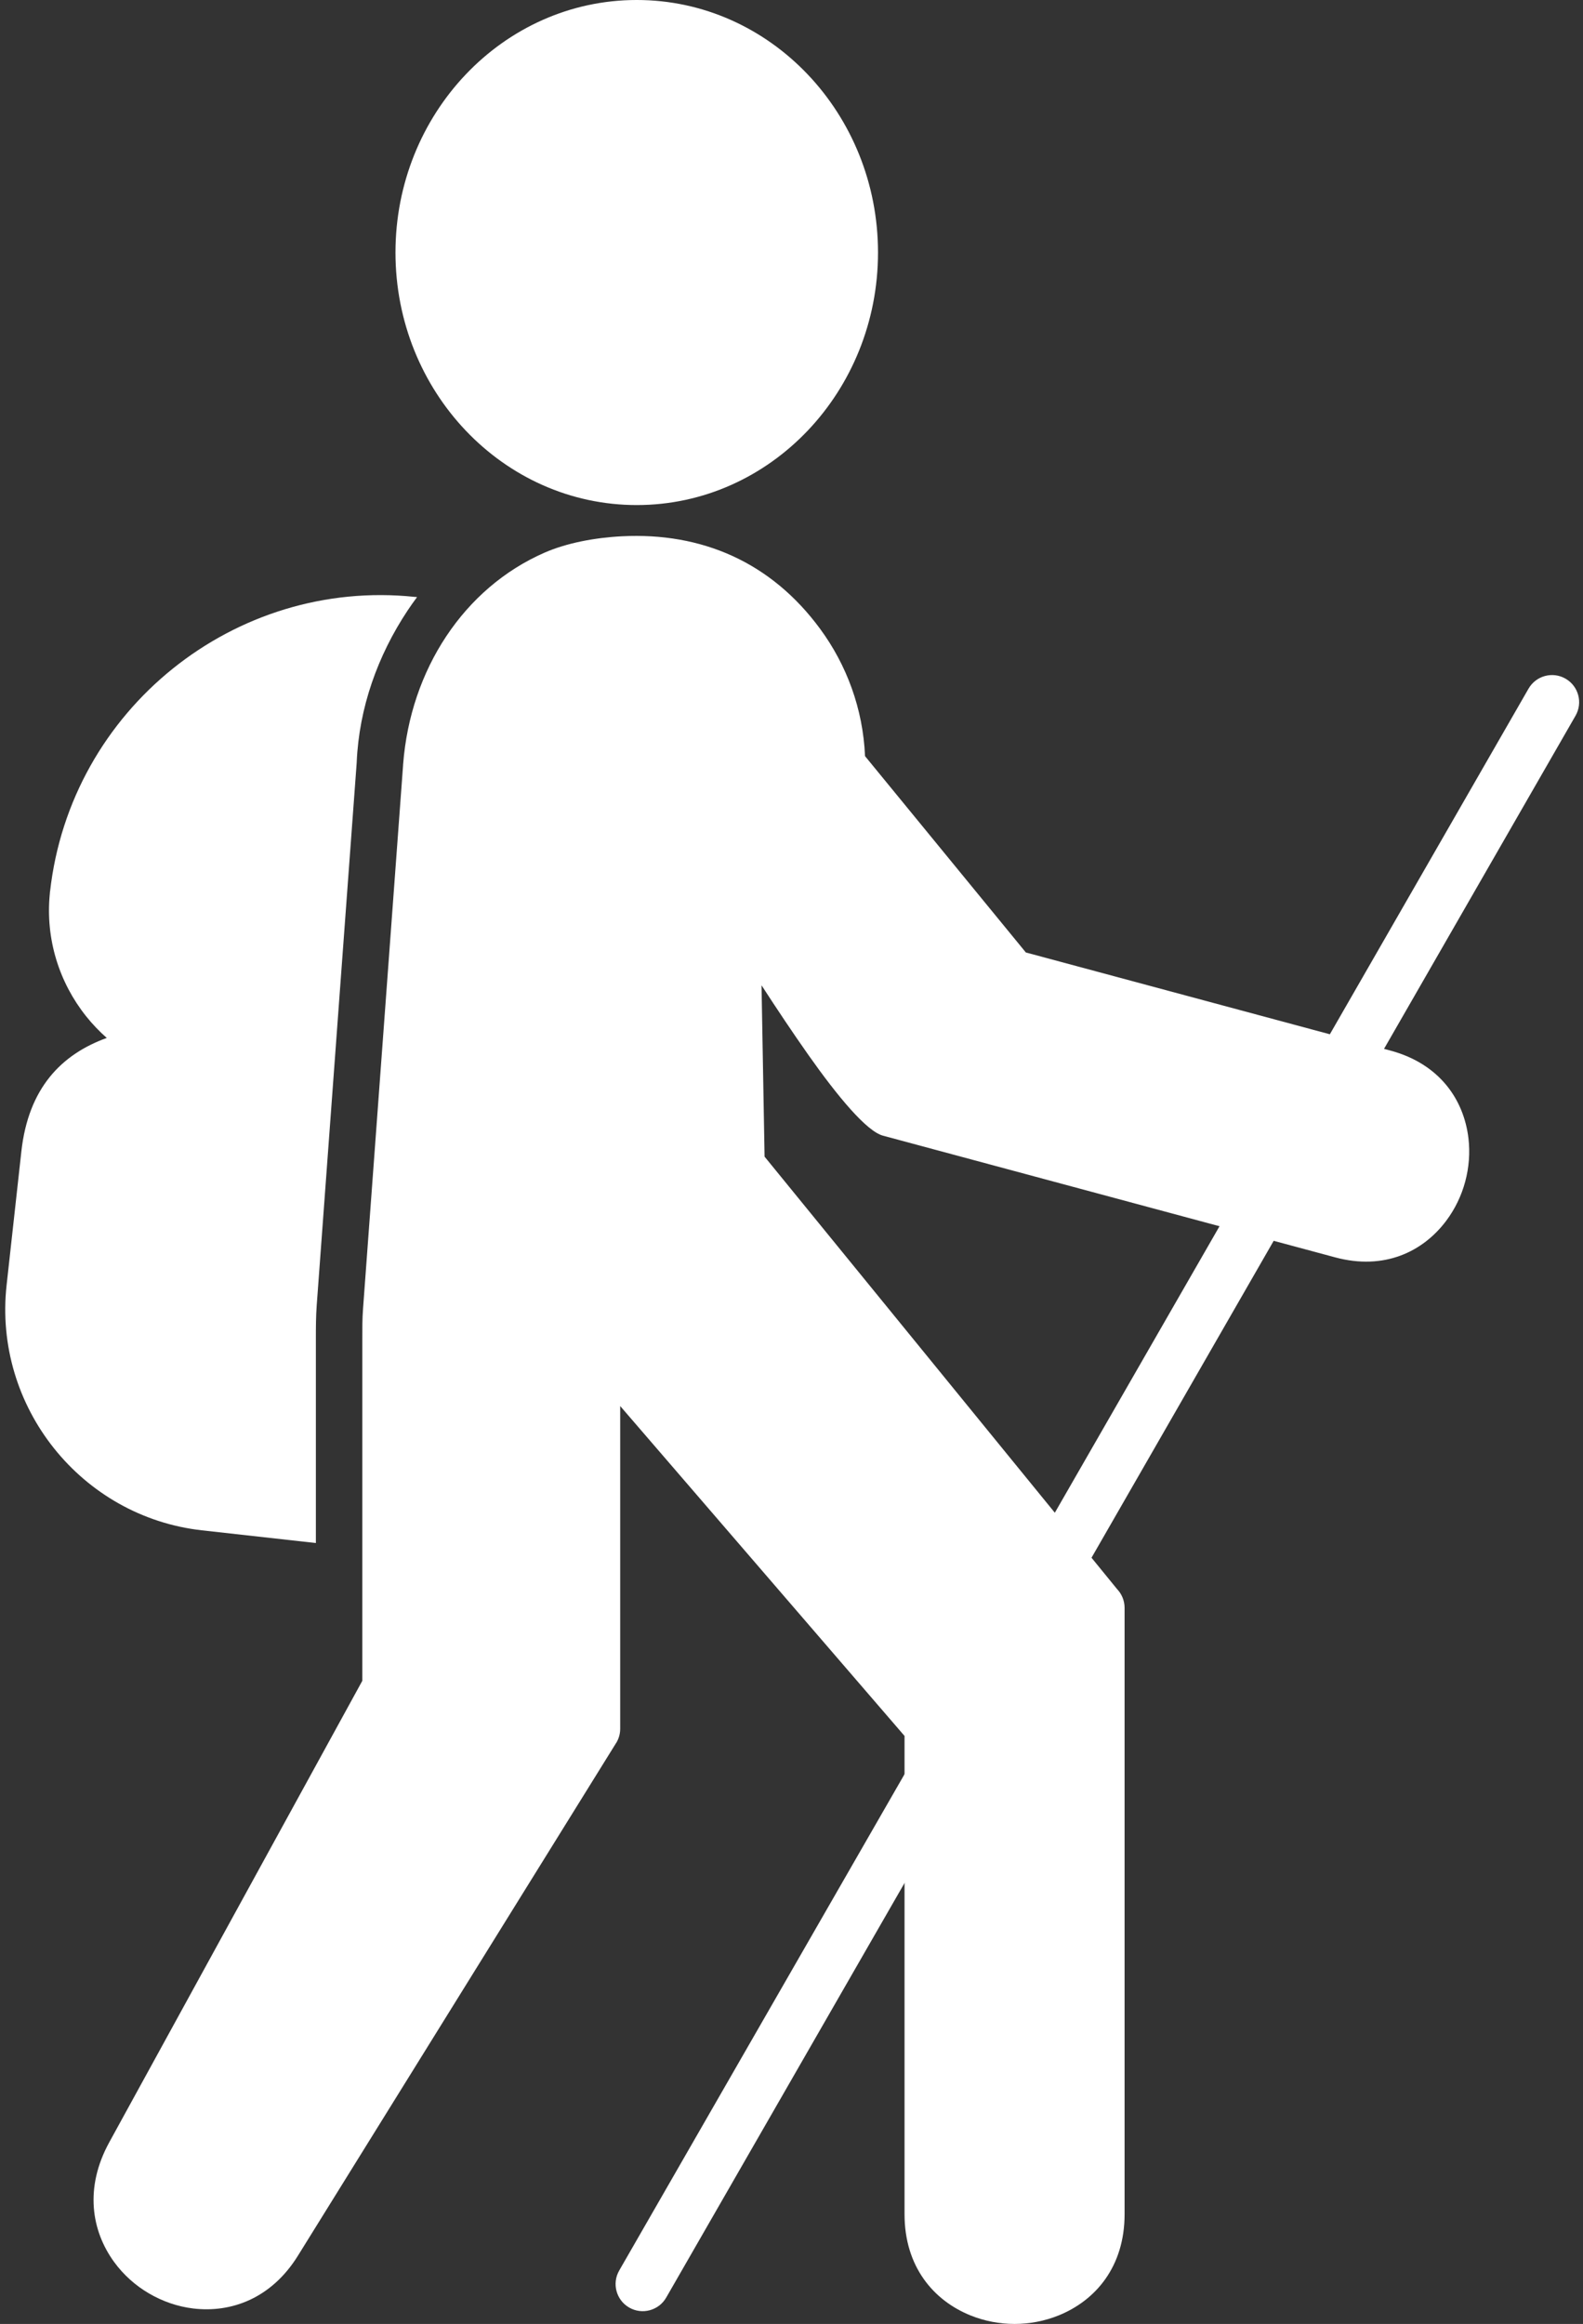
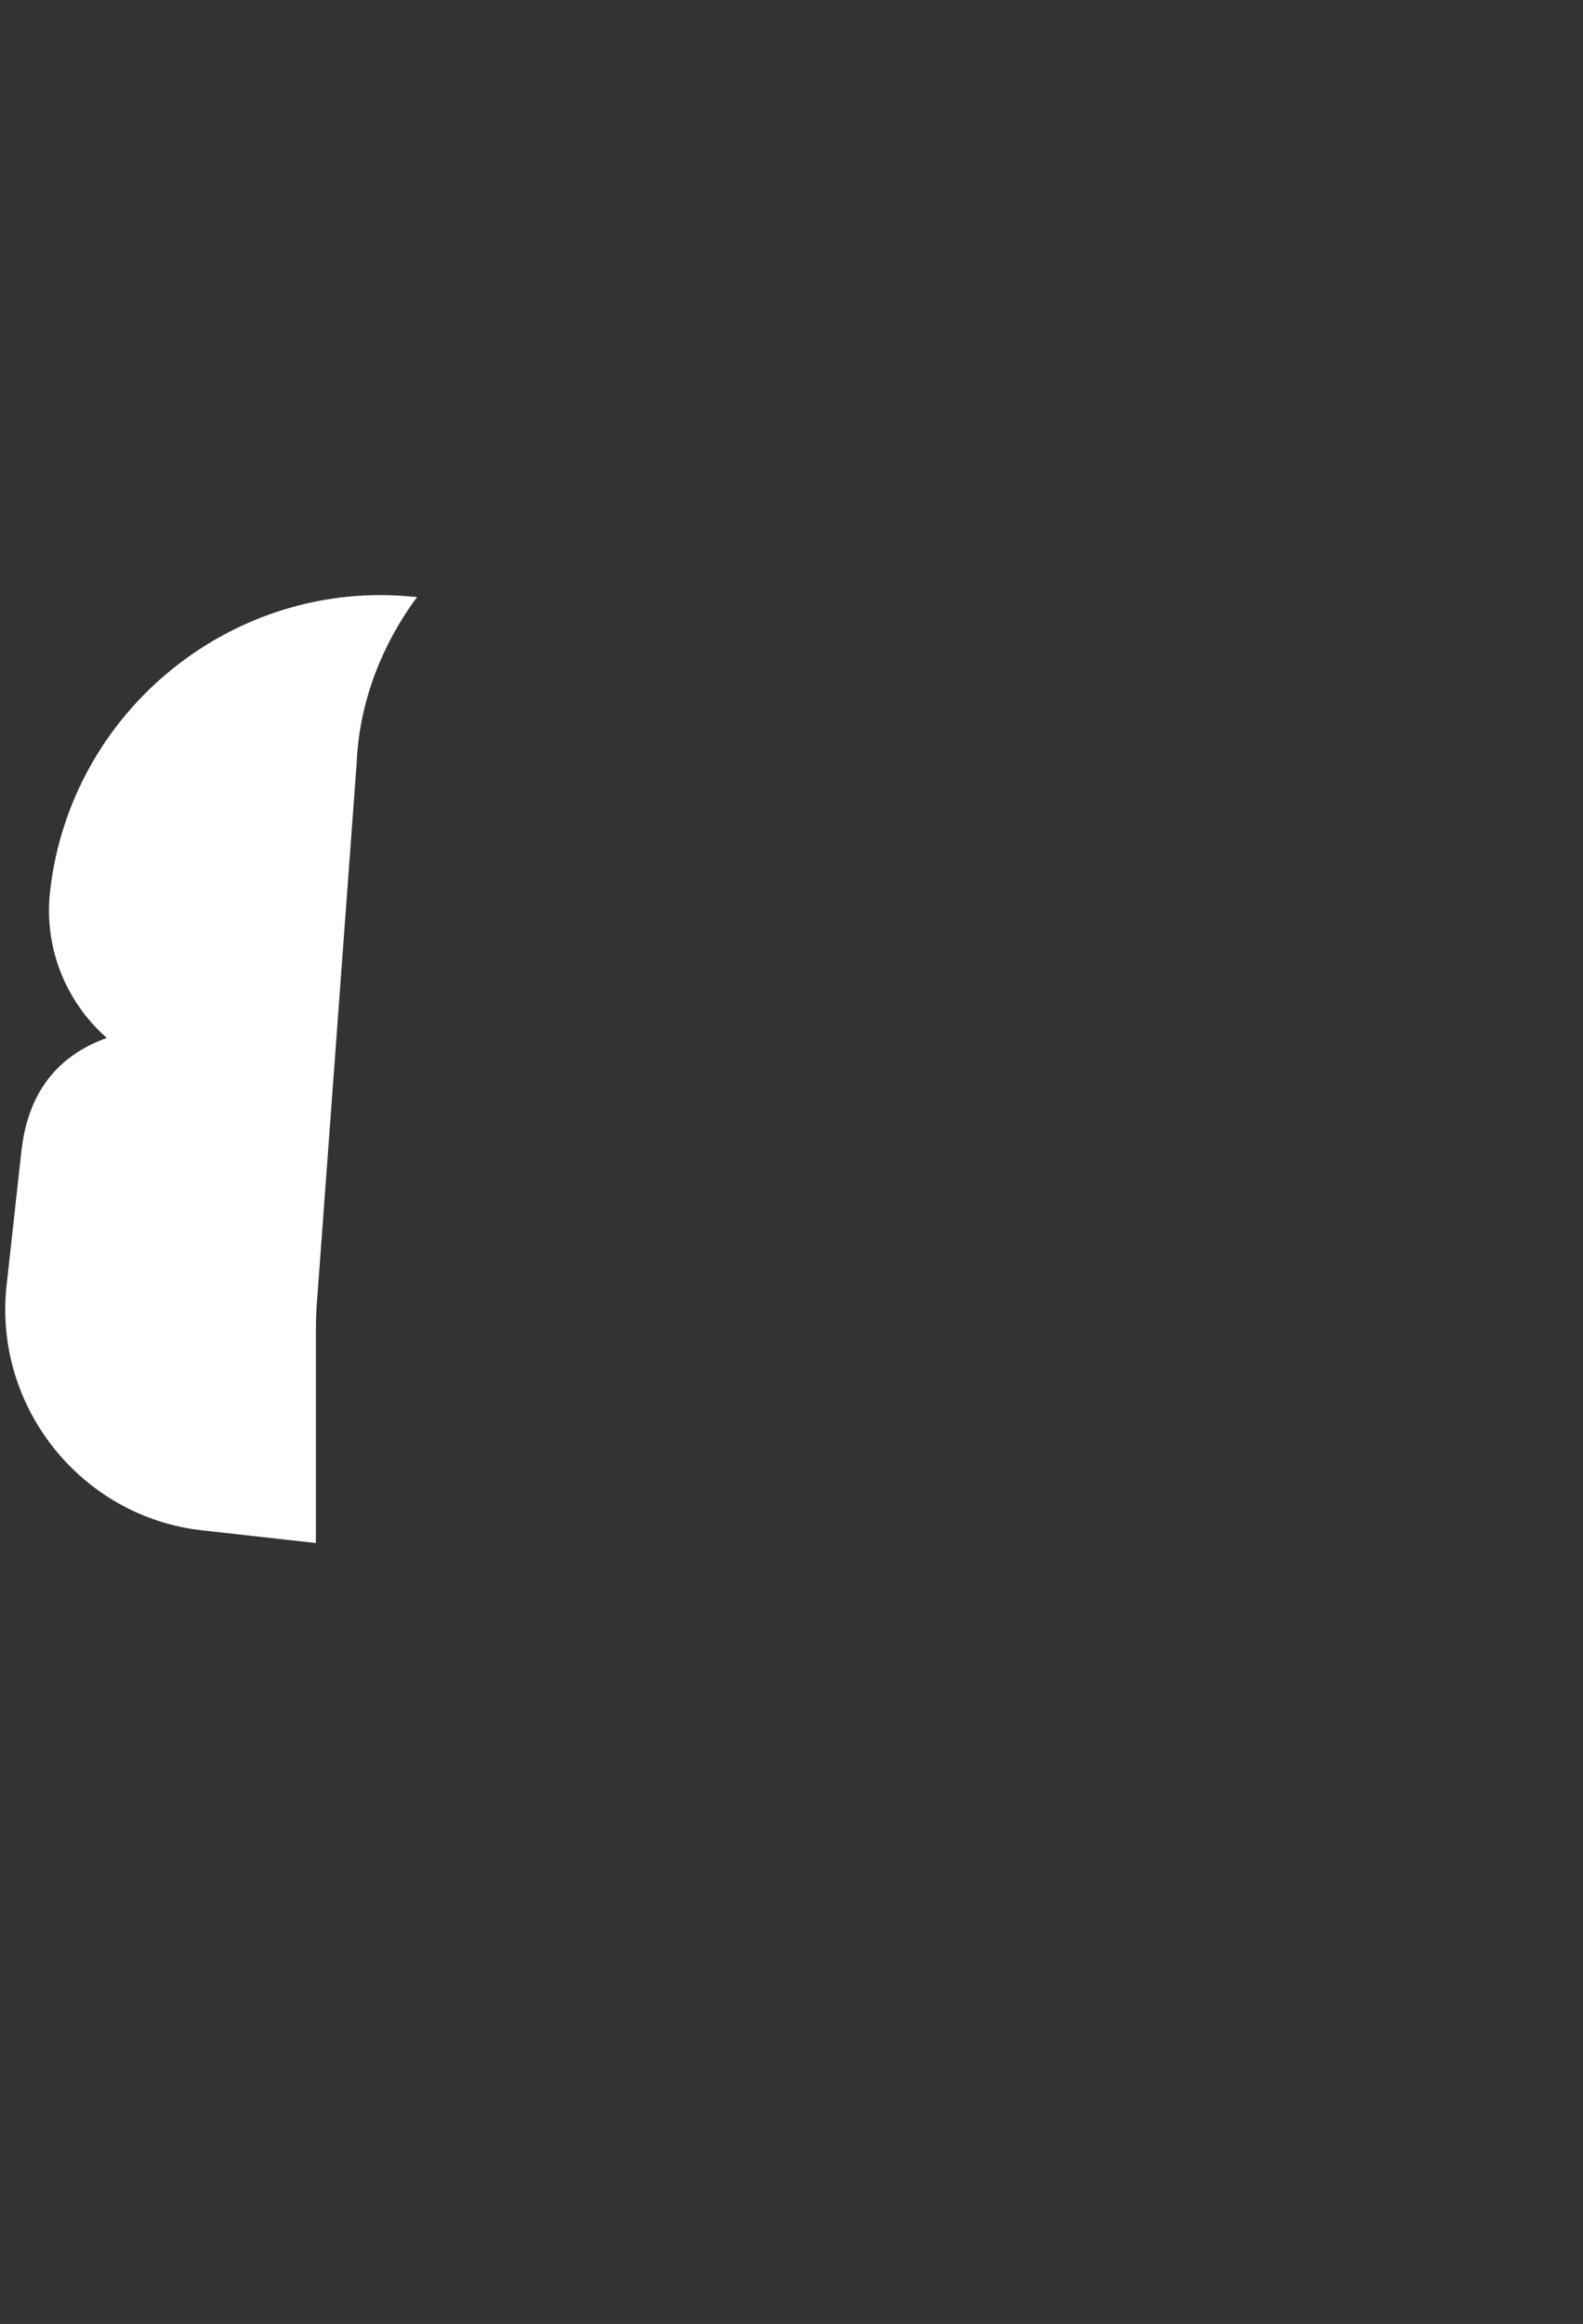
<svg xmlns="http://www.w3.org/2000/svg" clip-rule="evenodd" fill="#ffffff" fill-rule="evenodd" height="500" image-rendering="optimizeQuality" preserveAspectRatio="xMidYMid meet" shape-rendering="geometricPrecision" text-rendering="geometricPrecision" version="1" viewBox="179.5 100.0 340.7 500.0" width="340.7" zoomAndPan="magnify">
  <rect x="179.5" y="100.0" width="340.7" height="500.0" fill="#333333" stroke="none" />
-   <path d="M0 0H700V700H0z" fill="none" />
  <g>
    <g fill-rule="nonzero" id="change1_1">
      <path d="M202.477 323.314c-9.778,3.54 -16.876,10.802 -18.381,24.438l-3.176 28.75c-1.442,13.062 2.564,25.523 10.179,35.075 7.626,9.565 18.875,16.232 31.903,17.68l24.482 2.727 0 -43.91c0,-2.438 0.002,-4.83 0.182,-7.265l8.601 -116.691 0.007 -0.175c0.509,-11.66 4.509,-22.891 10.944,-32.58 0.653,-0.984 1.333,-1.945 2.037,-2.887l-0.028 -0.004 0.001 -0.012 -0.098 -0.009c-0.12,-0.013 -0.241,-0.02 -0.36,-0.026 -19.386,-2.033 -37.871,4.011 -52.071,15.422 -14.288,11.479 -24.244,28.4 -26.427,47.992l-0.011 -0.001 -0.012 0.11c-0.012,0.117 -0.021,0.234 -0.026,0.351 -0.973,9.807 2.072,19.149 7.795,26.329 1.345,1.687 2.838,3.256 4.46,4.684z" />
-       <path d="M257.482 461.625l0 -73.55c0,-2.428 -0.018,-4.215 0.155,-6.53l8.611 -116.84 0.014 -0.325 0.007 0c0.782,-10.122 4.039,-19.598 9.276,-27.483 5.238,-7.887 12.457,-14.194 21.169,-17.998 4.735,-2.066 10.742,-3.216 16.652,-3.517 17.151,-0.872 32.071,5.542 42.644,19.918 5.7,7.749 9.23,17.187 9.666,27.385l34.613 42.241 78.454 21.106c10.58,2.845 15.815,10.55 16.802,18.866 0.369,3.111 0.116,6.301 -0.697,9.331 -0.806,3.008 -2.193,5.898 -4.09,8.427 -5.011,6.679 -13.361,10.702 -23.892,7.869l-97.334 -26.185c-3.503,-0.939 -9.7,-8.359 -16.087,-17.421 -3.315,-4.703 -6.829,-9.966 -10.046,-14.931l0.656 36.868 75.859 93.03c1.006,1.054 1.624,2.479 1.624,4.05l0 130.453c0,11.29 -6.236,18.565 -14.216,21.785 -3.018,1.217 -6.257,1.826 -9.464,1.826 -3.207,0 -6.445,-0.609 -9.463,-1.826 -7.98,-3.221 -14.217,-10.495 -14.217,-21.785l0 -102.897 -61.197 -70.98 0 61.008 0 8.346 0 0.079c0.001,1.057 -0.282,2.128 -0.881,3.091l-0.012 0 -68.471 110.29c-5.702,9.188 -14.369,12.338 -22.549,11.347 -3.337,-0.403 -6.598,-1.534 -9.522,-3.249 -2.896,-1.695 -5.471,-3.992 -7.476,-6.742 -4.904,-6.726 -6.416,-15.985 -1.054,-25.763l54.464 -99.293z" />
-       <path d="M316.543 99.999c14.383,0 27.397,6.125 36.809,16.028 9.339,9.828 15.117,23.374 15.117,38.306 0,14.929 -5.778,28.476 -15.117,38.304 -9.412,9.902 -22.427,16.028 -36.809,16.028 -14.383,0 -27.399,-6.126 -36.809,-16.028 -9.34,-9.828 -15.118,-23.374 -15.118,-38.304 0,-14.931 5.778,-28.478 15.118,-38.306 9.41,-9.902 22.424,-16.028 36.809,-16.028z" />
-       <path d="M518.595 253.983c1.604,-2.793 0.641,-6.361 -2.152,-7.967 -2.793,-1.605 -6.361,-0.641 -7.967,2.152l-106.181 184.654c-1.605,2.793 -0.641,6.361 2.152,7.967 2.793,1.605 6.361,0.641 7.967,-2.152l106.181 -184.654zm-133.497 232.154c1.605,-2.793 0.641,-6.361 -2.152,-7.967 -2.792,-1.604 -6.361,-0.641 -7.967,2.152l-62.212 108.187c-1.605,2.793 -0.641,6.361 2.151,7.967 2.793,1.605 6.363,0.641 7.967,-2.152l62.214 -108.187z" />
    </g>
  </g>
  <path d="M0 0H700V700H0z" fill="none" />
</svg>